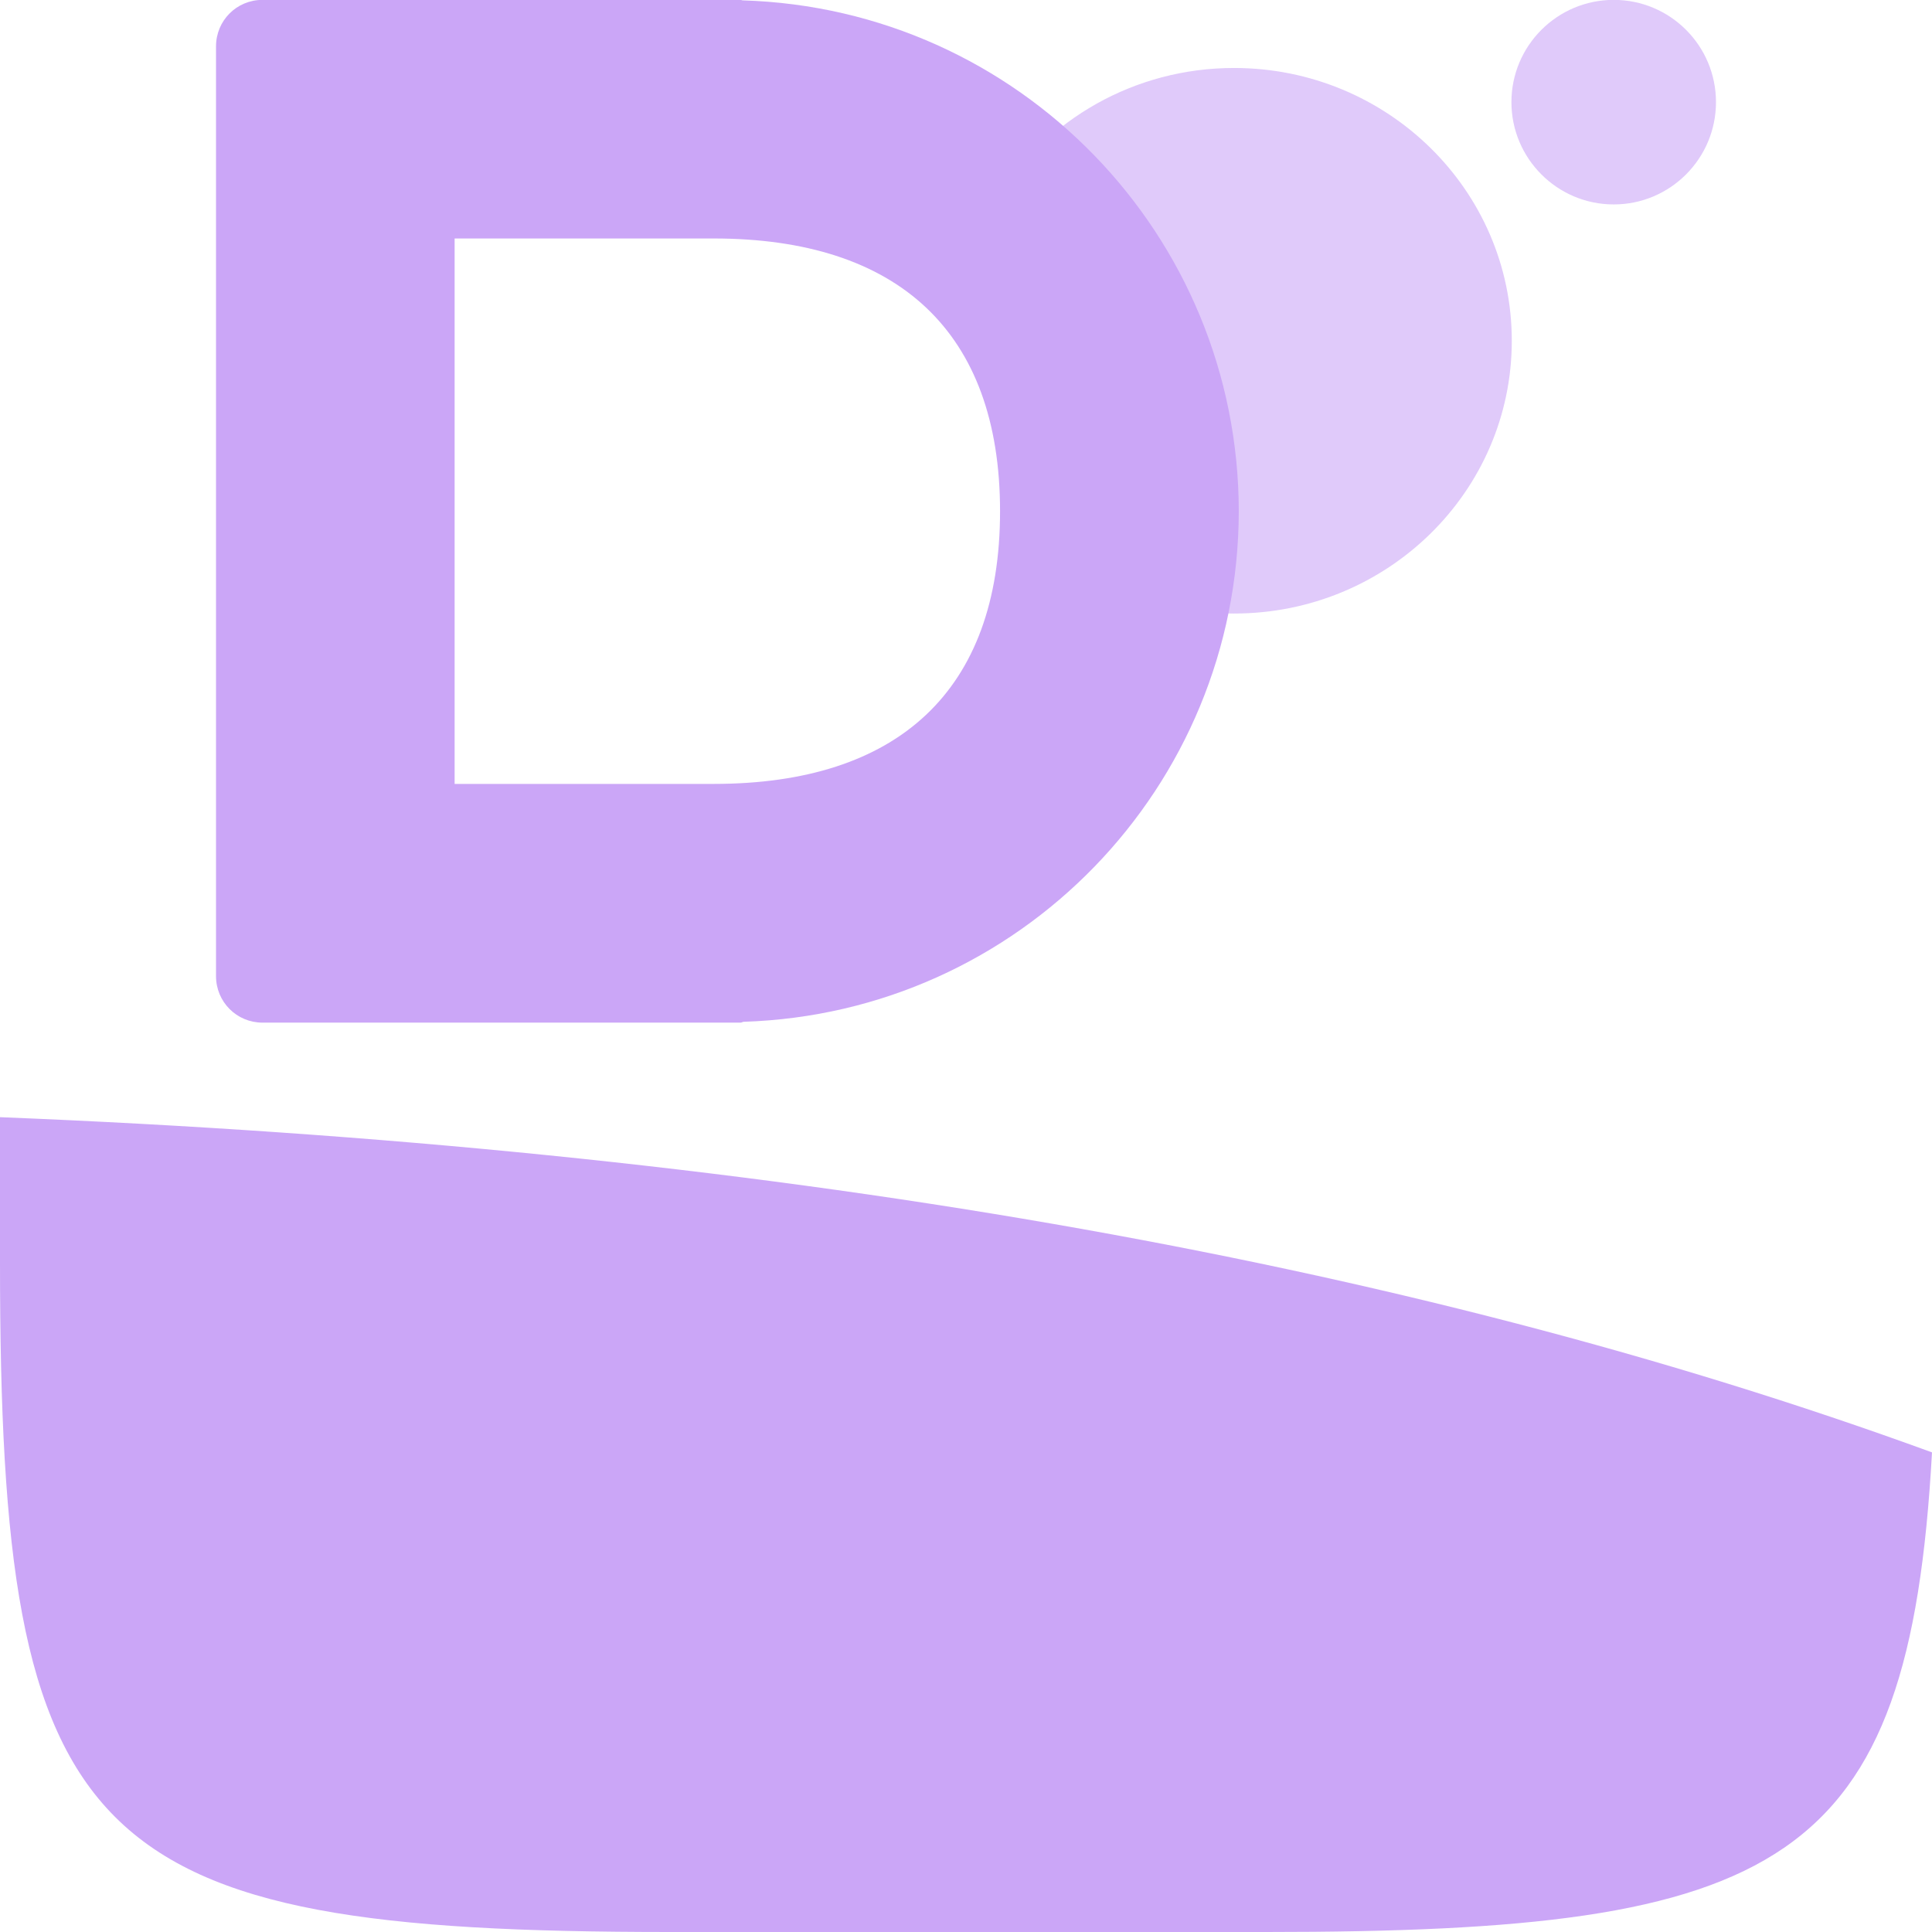
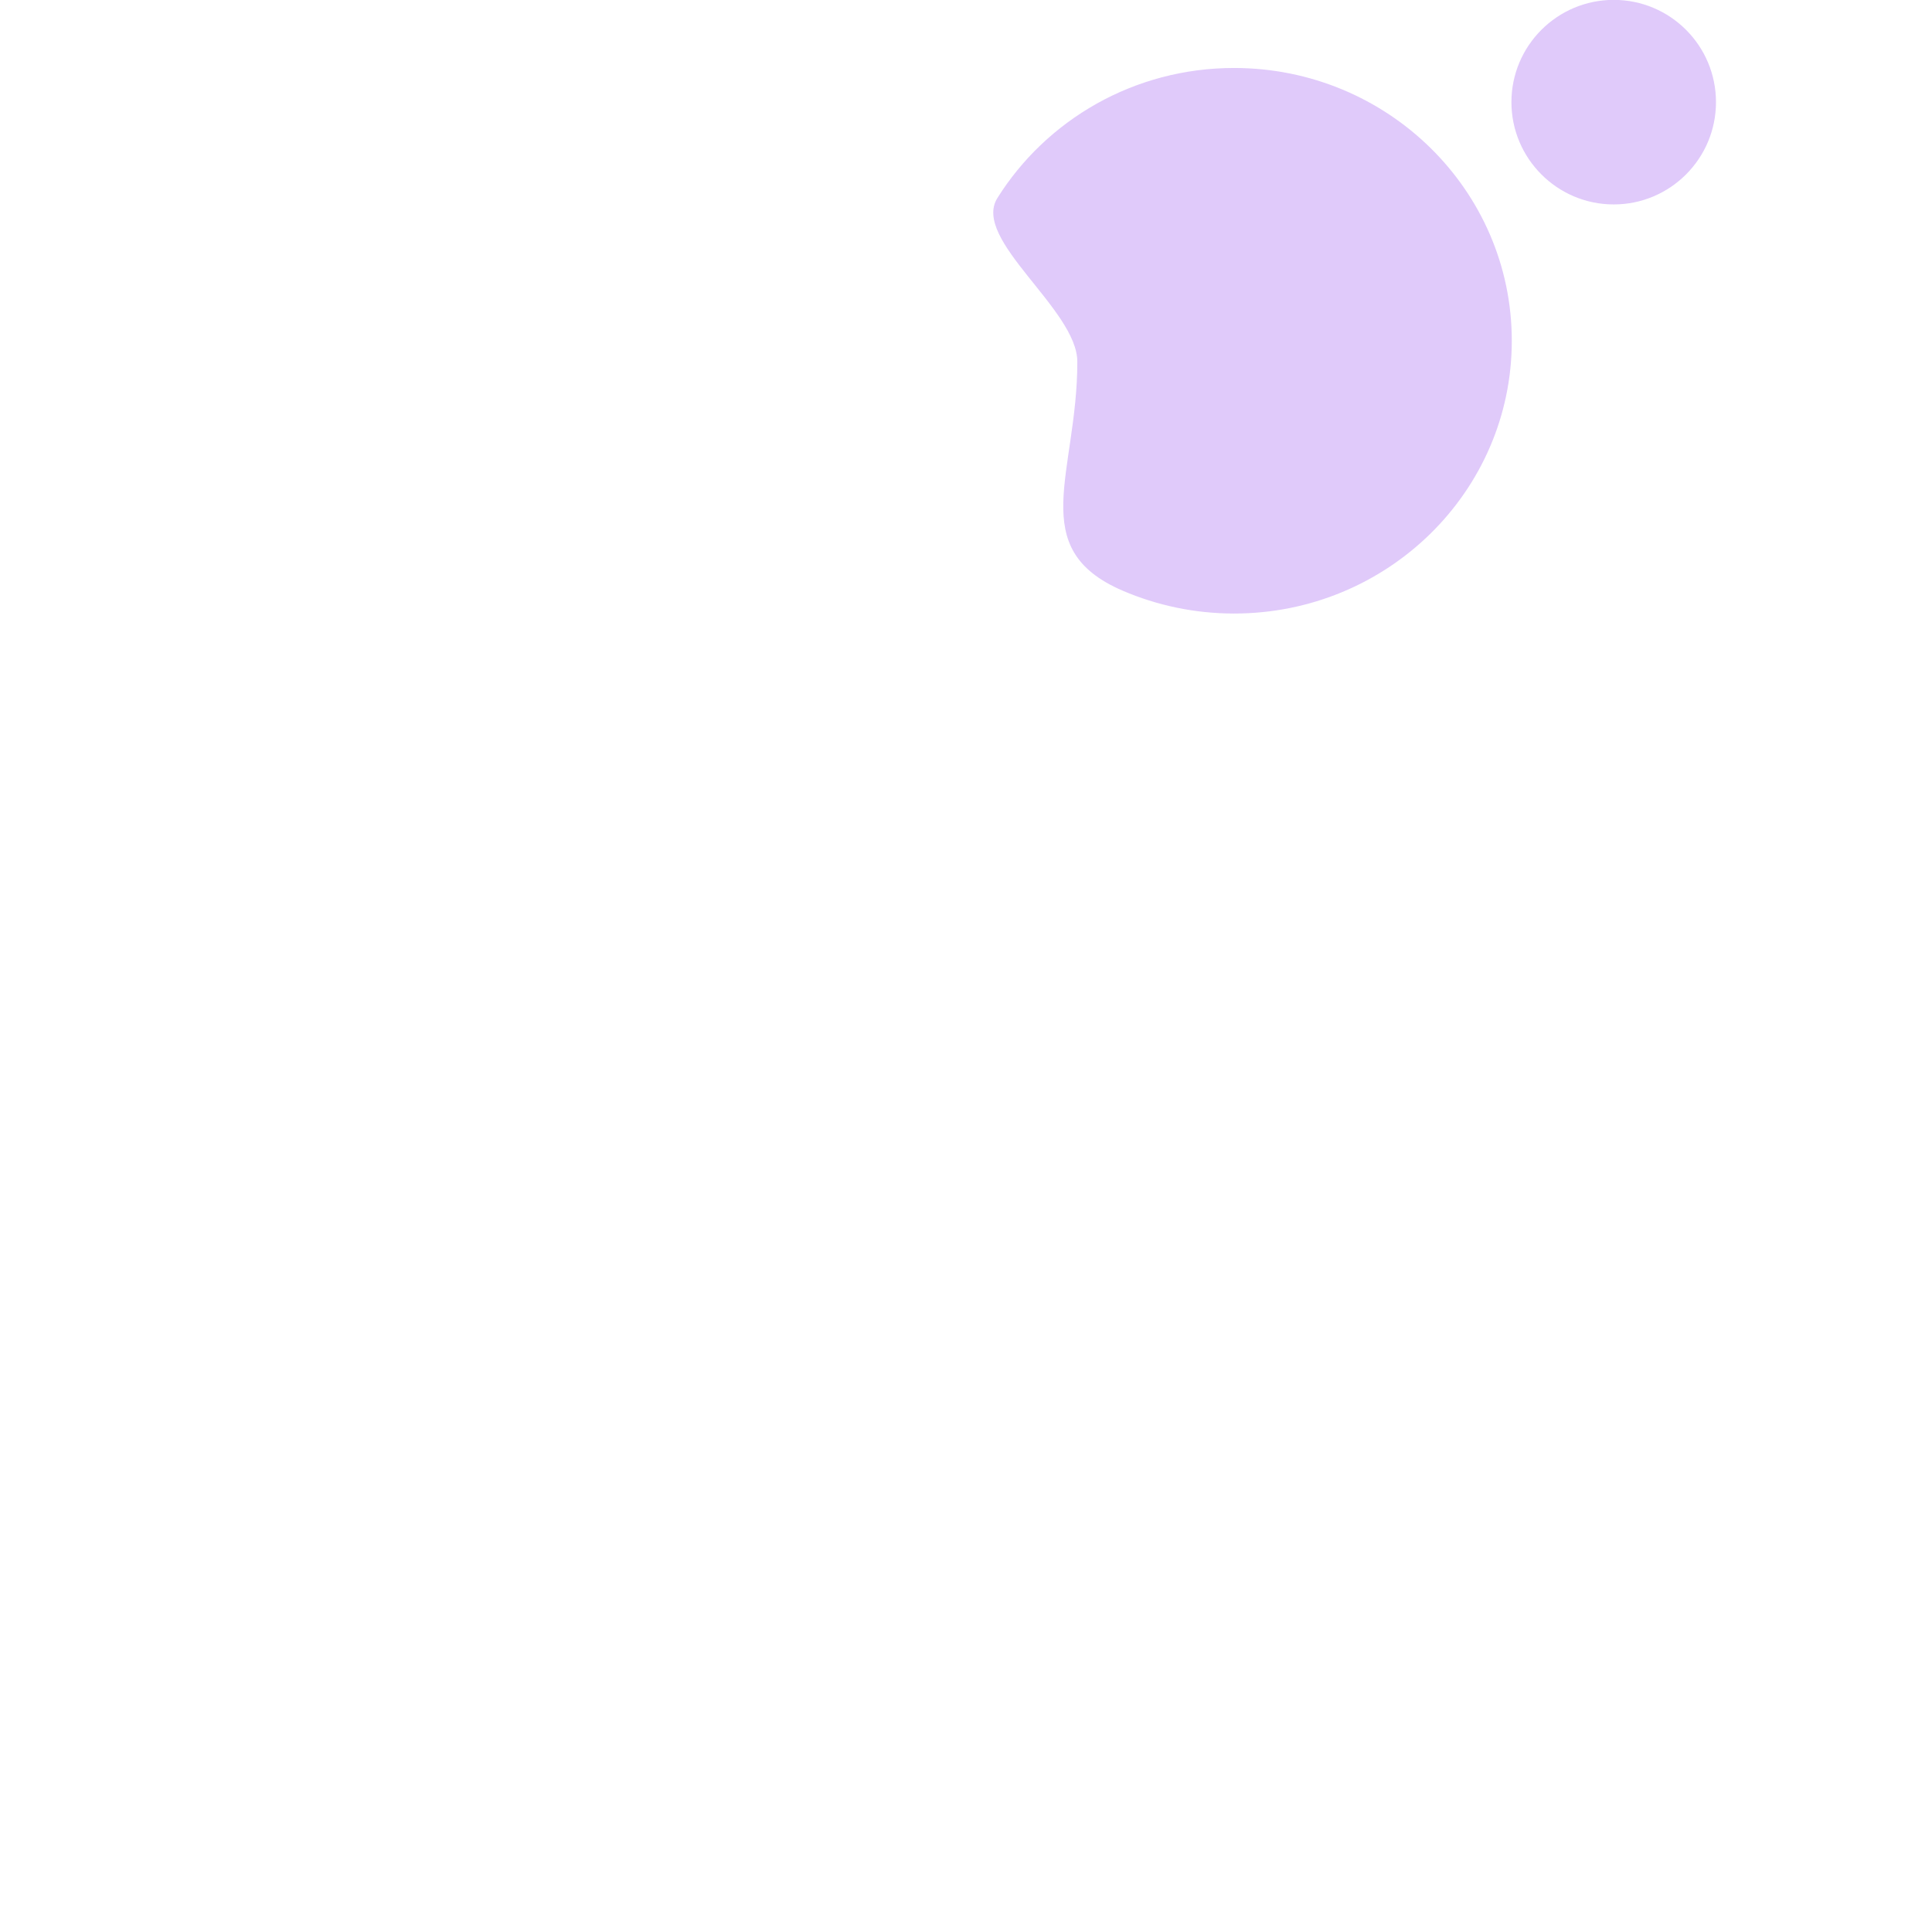
<svg xmlns="http://www.w3.org/2000/svg" style="isolation:isolate" width="16" height="16" viewBox="0 0 16 16">
  <g>
    <g opacity=".6">
      <path fill="#CBA6F7" fill-rule="evenodd" d="M 12.52 2.822 C 12.52 4.07 11.49 5.081 10.22 5.081 C 9.892 5.081 9.58 5.013 9.298 4.892 C 8.487 4.543 8.922 3.921 8.922 2.996 C 8.922 2.562 8.044 1.984 8.26 1.64 C 8.665 0.994 9.391 0.563 10.22 0.563 C 11.49 0.563 12.52 1.575 12.52 2.822 Z M 12.517 0.846 C 12.517 0.378 12.897 -0.001 13.364 -0.001 C 13.832 -0.001 14.211 0.378 14.211 0.846 C 14.211 1.313 13.832 1.693 13.364 1.693 C 12.897 1.693 12.517 1.313 12.517 0.846 Z" />
    </g>
-     <path fill="#CBA6F7" fill-rule="evenodd" d="M 16 12.028 C 15.81 15.464 14.761 16 10.488 16 L 5.548 16 C 0.694 16 0 15.308 0 10.458 L 0 9.252 C 6.291 9.504 11.625 10.43 16 12.028 Z M 3.765 1.975 L 5.911 1.975 C 7.435 1.975 8.282 2.745 8.282 4.234 C 8.282 5.722 7.435 6.492 5.911 6.492 L 3.765 6.492 L 3.765 1.975 L 3.765 1.975 Z M 2.174 -0.001 C 1.96 -0.001 1.789 0.17 1.789 0.384 L 1.789 8.084 C 1.789 8.297 1.96 8.469 2.174 8.469 L 2.834 8.469 L 2.944 8.469 L 6.133 8.469 C 6.142 8.469 6.149 8.463 6.158 8.462 C 8.441 8.39 10.256 6.519 10.259 4.234 C 10.257 1.945 8.437 0.071 6.149 0.003 C 6.144 0.003 6.139 -0.001 6.133 -0.001 L 2.944 -0.001 L 2.834 -0.001 L 2.174 -0.001 L 2.174 -0.001 Z" />
  </g>
</svg>